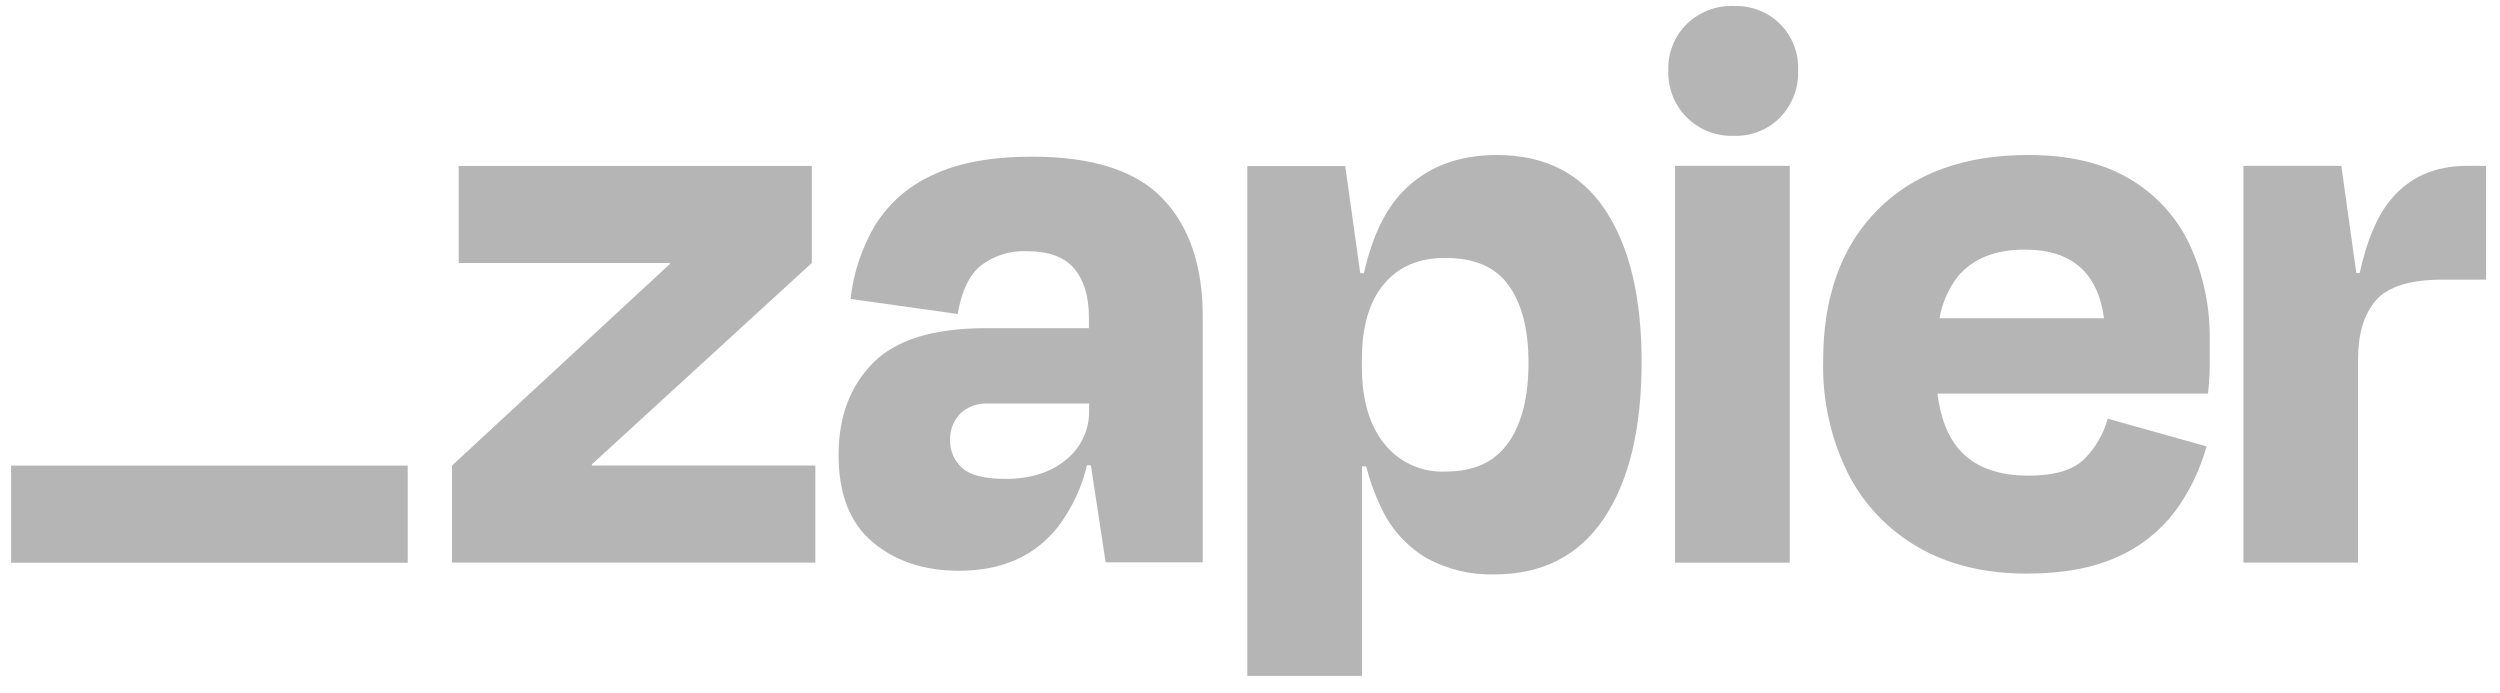
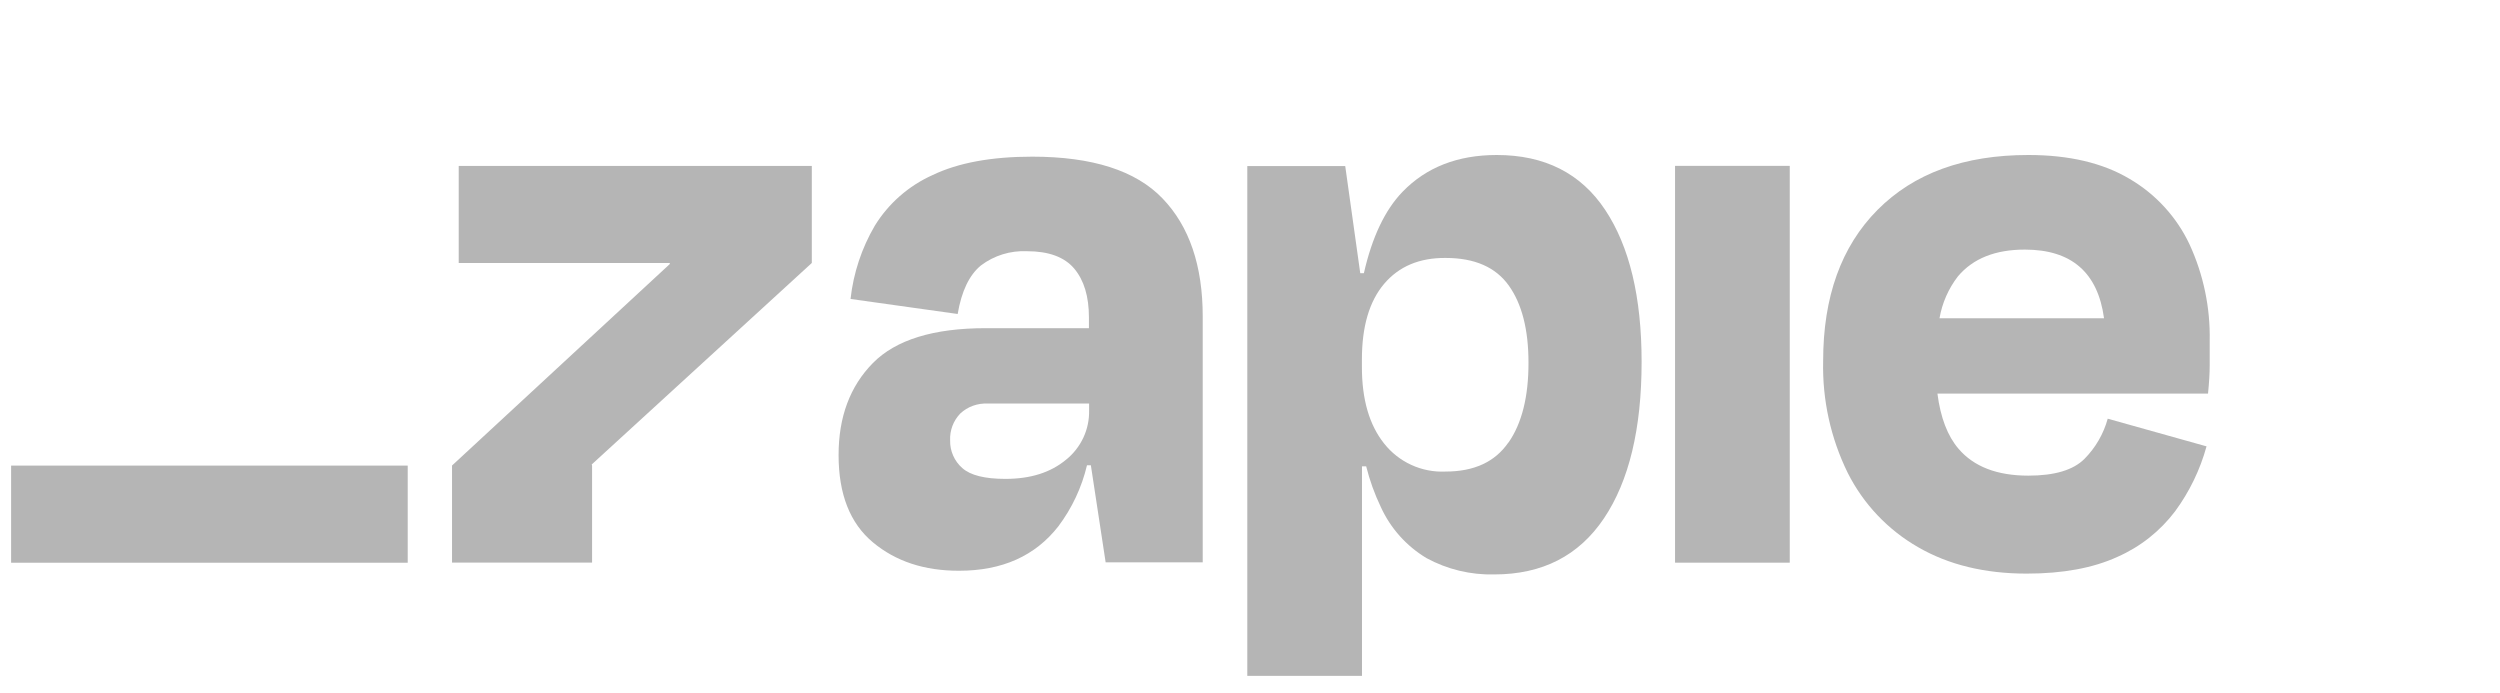
<svg xmlns="http://www.w3.org/2000/svg" width="101" height="28" viewBox="0 0 101 28" fill="none">
  <g clip-path="url(#clip0_13_543)">
-     <path d="M23.92 18.809L23.906 18.764L32.797 10.624V6.703H18.532V10.624H27.052L27.066 10.661L18.262 18.807V22.729H32.94V18.807H23.92V18.809Z" fill="#B5B5B5" />
+     <path d="M23.92 18.809L23.906 18.764L32.797 10.624V6.703H18.532V10.624H27.052L27.066 10.661L18.262 18.807V22.729H32.94H23.92V18.809Z" fill="#B5B5B5" />
    <path d="M41.699 6.329C40.054 6.329 38.713 6.576 37.676 7.073C36.71 7.506 35.897 8.218 35.342 9.119C34.811 10.025 34.477 11.035 34.362 12.078L38.69 12.685C38.846 11.764 39.159 11.11 39.63 10.724C40.163 10.321 40.822 10.118 41.49 10.149C42.368 10.149 43.005 10.384 43.4 10.853C43.793 11.322 43.993 11.973 43.993 12.83V13.258H39.831C37.713 13.258 36.191 13.727 35.265 14.667C34.34 15.607 33.877 16.847 33.879 18.387C33.879 19.965 34.34 21.139 35.265 21.91C36.188 22.681 37.351 23.062 38.75 23.058C40.486 23.058 41.822 22.461 42.756 21.265C43.308 20.532 43.702 19.692 43.914 18.798H44.071L44.668 22.719H48.59V12.787C48.59 10.735 48.05 9.144 46.967 8.018C45.888 6.892 44.131 6.329 41.699 6.329ZM43.071 18.57C42.448 19.089 41.634 19.347 40.619 19.347C39.783 19.347 39.202 19.201 38.876 18.909C38.717 18.77 38.591 18.598 38.507 18.405C38.422 18.213 38.38 18.004 38.385 17.793C38.376 17.595 38.407 17.396 38.477 17.21C38.547 17.024 38.654 16.855 38.791 16.71C38.94 16.57 39.116 16.462 39.306 16.393C39.499 16.324 39.702 16.293 39.907 16.304H44V16.575C44.008 16.956 43.93 17.335 43.768 17.681C43.606 18.027 43.368 18.332 43.071 18.57Z" fill="#B5B5B5" />
    <path d="M72.306 6.701H67.672V22.732H72.306V6.701Z" fill="#B5B5B5" />
-     <path d="M99.663 6.701C98.354 6.701 97.323 7.162 96.568 8.087C96.026 8.75 95.614 9.731 95.333 11.03H95.196L94.59 6.702H90.633V22.73H95.266V14.51C95.266 13.473 95.51 12.679 95.994 12.127C96.479 11.575 97.376 11.298 98.68 11.298H100.439V6.702H99.663V6.701Z" fill="#B5B5B5" />
    <path d="M86.033 7.225C84.952 6.582 83.587 6.261 81.941 6.262C79.349 6.262 77.32 7.001 75.853 8.478C74.387 9.955 73.655 11.99 73.655 14.584C73.618 16.151 73.96 17.707 74.653 19.114C75.287 20.368 76.275 21.41 77.495 22.108C78.723 22.818 80.183 23.173 81.875 23.174C83.338 23.174 84.561 22.948 85.543 22.498C86.466 22.093 87.269 21.458 87.876 20.654C88.455 19.865 88.884 18.978 89.144 18.033L85.152 16.915C84.984 17.528 84.659 18.088 84.212 18.539C83.761 18.99 83.006 19.216 81.946 19.216C80.686 19.216 79.746 18.855 79.127 18.133C78.678 17.611 78.397 16.867 78.272 15.902H89.204C89.249 15.451 89.272 15.073 89.272 14.768V13.77C89.298 12.428 89.021 11.099 88.461 9.881C87.941 8.771 87.093 7.845 86.033 7.225ZM81.807 10.084C83.686 10.084 84.752 11.008 85.003 12.858H78.356C78.463 12.241 78.718 11.659 79.101 11.164C79.71 10.442 80.612 10.082 81.807 10.084Z" fill="#B5B5B5" />
-     <path d="M70.04 0.241C69.691 0.229 69.344 0.287 69.018 0.413C68.692 0.539 68.395 0.727 68.144 0.97C67.897 1.215 67.703 1.509 67.575 1.832C67.448 2.155 67.388 2.501 67.4 2.849C67.388 3.198 67.448 3.547 67.575 3.873C67.703 4.199 67.897 4.495 68.144 4.742C68.392 4.99 68.688 5.184 69.014 5.312C69.34 5.439 69.688 5.499 70.038 5.487C70.386 5.501 70.732 5.441 71.057 5.313C71.38 5.185 71.674 4.992 71.918 4.742C72.161 4.492 72.349 4.195 72.475 3.87C72.6 3.545 72.657 3.198 72.644 2.85C72.66 2.504 72.605 2.158 72.478 1.835C72.354 1.512 72.163 1.218 71.917 0.973C71.672 0.729 71.378 0.536 71.055 0.412C70.732 0.287 70.388 0.23 70.041 0.245L70.04 0.241Z" fill="#B5B5B5" />
    <path d="M60.467 6.262C58.889 6.262 57.621 6.758 56.663 7.748C55.954 8.482 55.432 9.579 55.101 11.036H54.954L54.347 6.708H50.391V27.338H55.024V18.841H55.194C55.335 19.407 55.534 19.958 55.786 20.485C56.178 21.344 56.821 22.062 57.63 22.547C58.469 23.004 59.414 23.231 60.369 23.207C62.309 23.207 63.786 22.451 64.8 20.941C65.814 19.43 66.321 17.322 66.321 14.616C66.321 12.002 65.831 9.958 64.849 8.479C63.866 7.001 62.406 6.262 60.467 6.262ZM60.938 17.878C60.398 18.661 59.552 19.051 58.401 19.051C57.927 19.073 57.454 18.982 57.023 18.785C56.59 18.588 56.212 18.29 55.918 17.918C55.318 17.165 55.02 16.133 55.021 14.825V14.521C55.021 13.191 55.32 12.175 55.918 11.468C56.517 10.762 57.344 10.413 58.403 10.421C59.574 10.421 60.424 10.793 60.955 11.536C61.486 12.279 61.751 13.318 61.751 14.648C61.754 16.025 61.484 17.102 60.943 17.879H60.938V17.878Z" fill="#B5B5B5" />
    <path d="M16.472 18.809H0.441V22.735H16.472V18.809Z" fill="#B5B5B5" />
  </g>
  <defs>
    <clipPath id="clip0_13_543">
      <rect width="100" height="27.077" fill="white" transform="translate(0.449 0.227)" />
    </clipPath>
  </defs>
</svg>